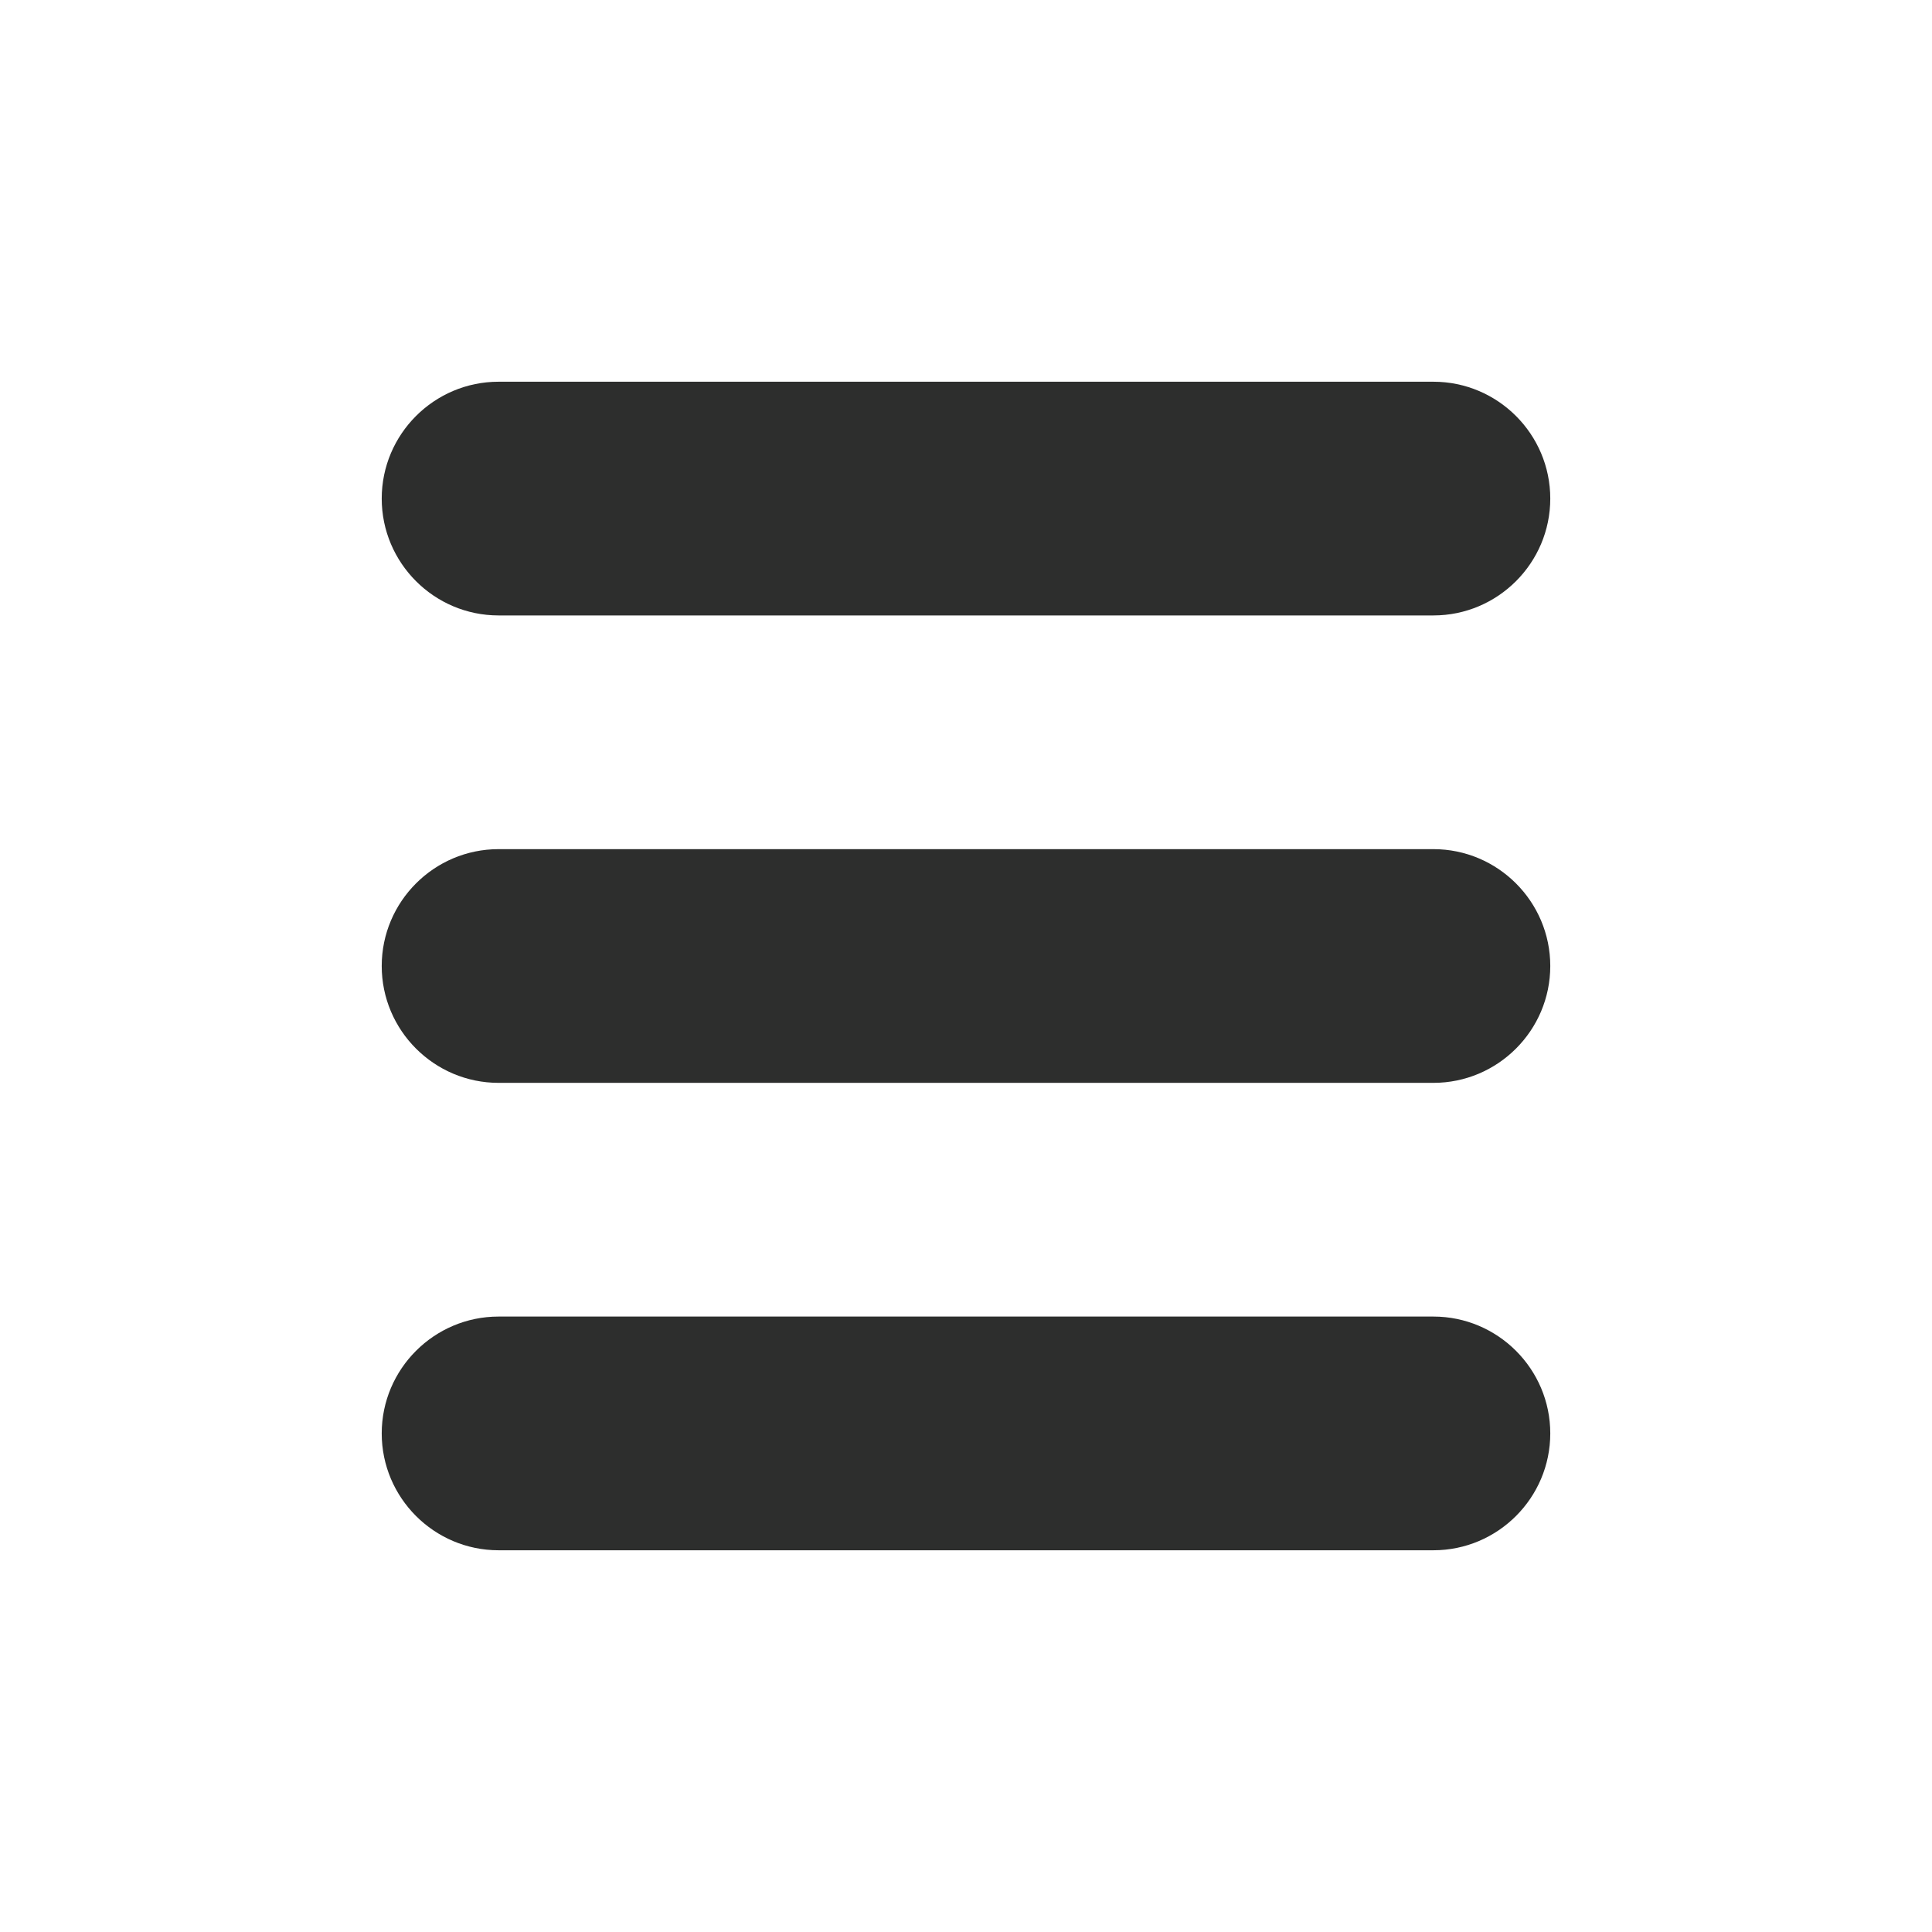
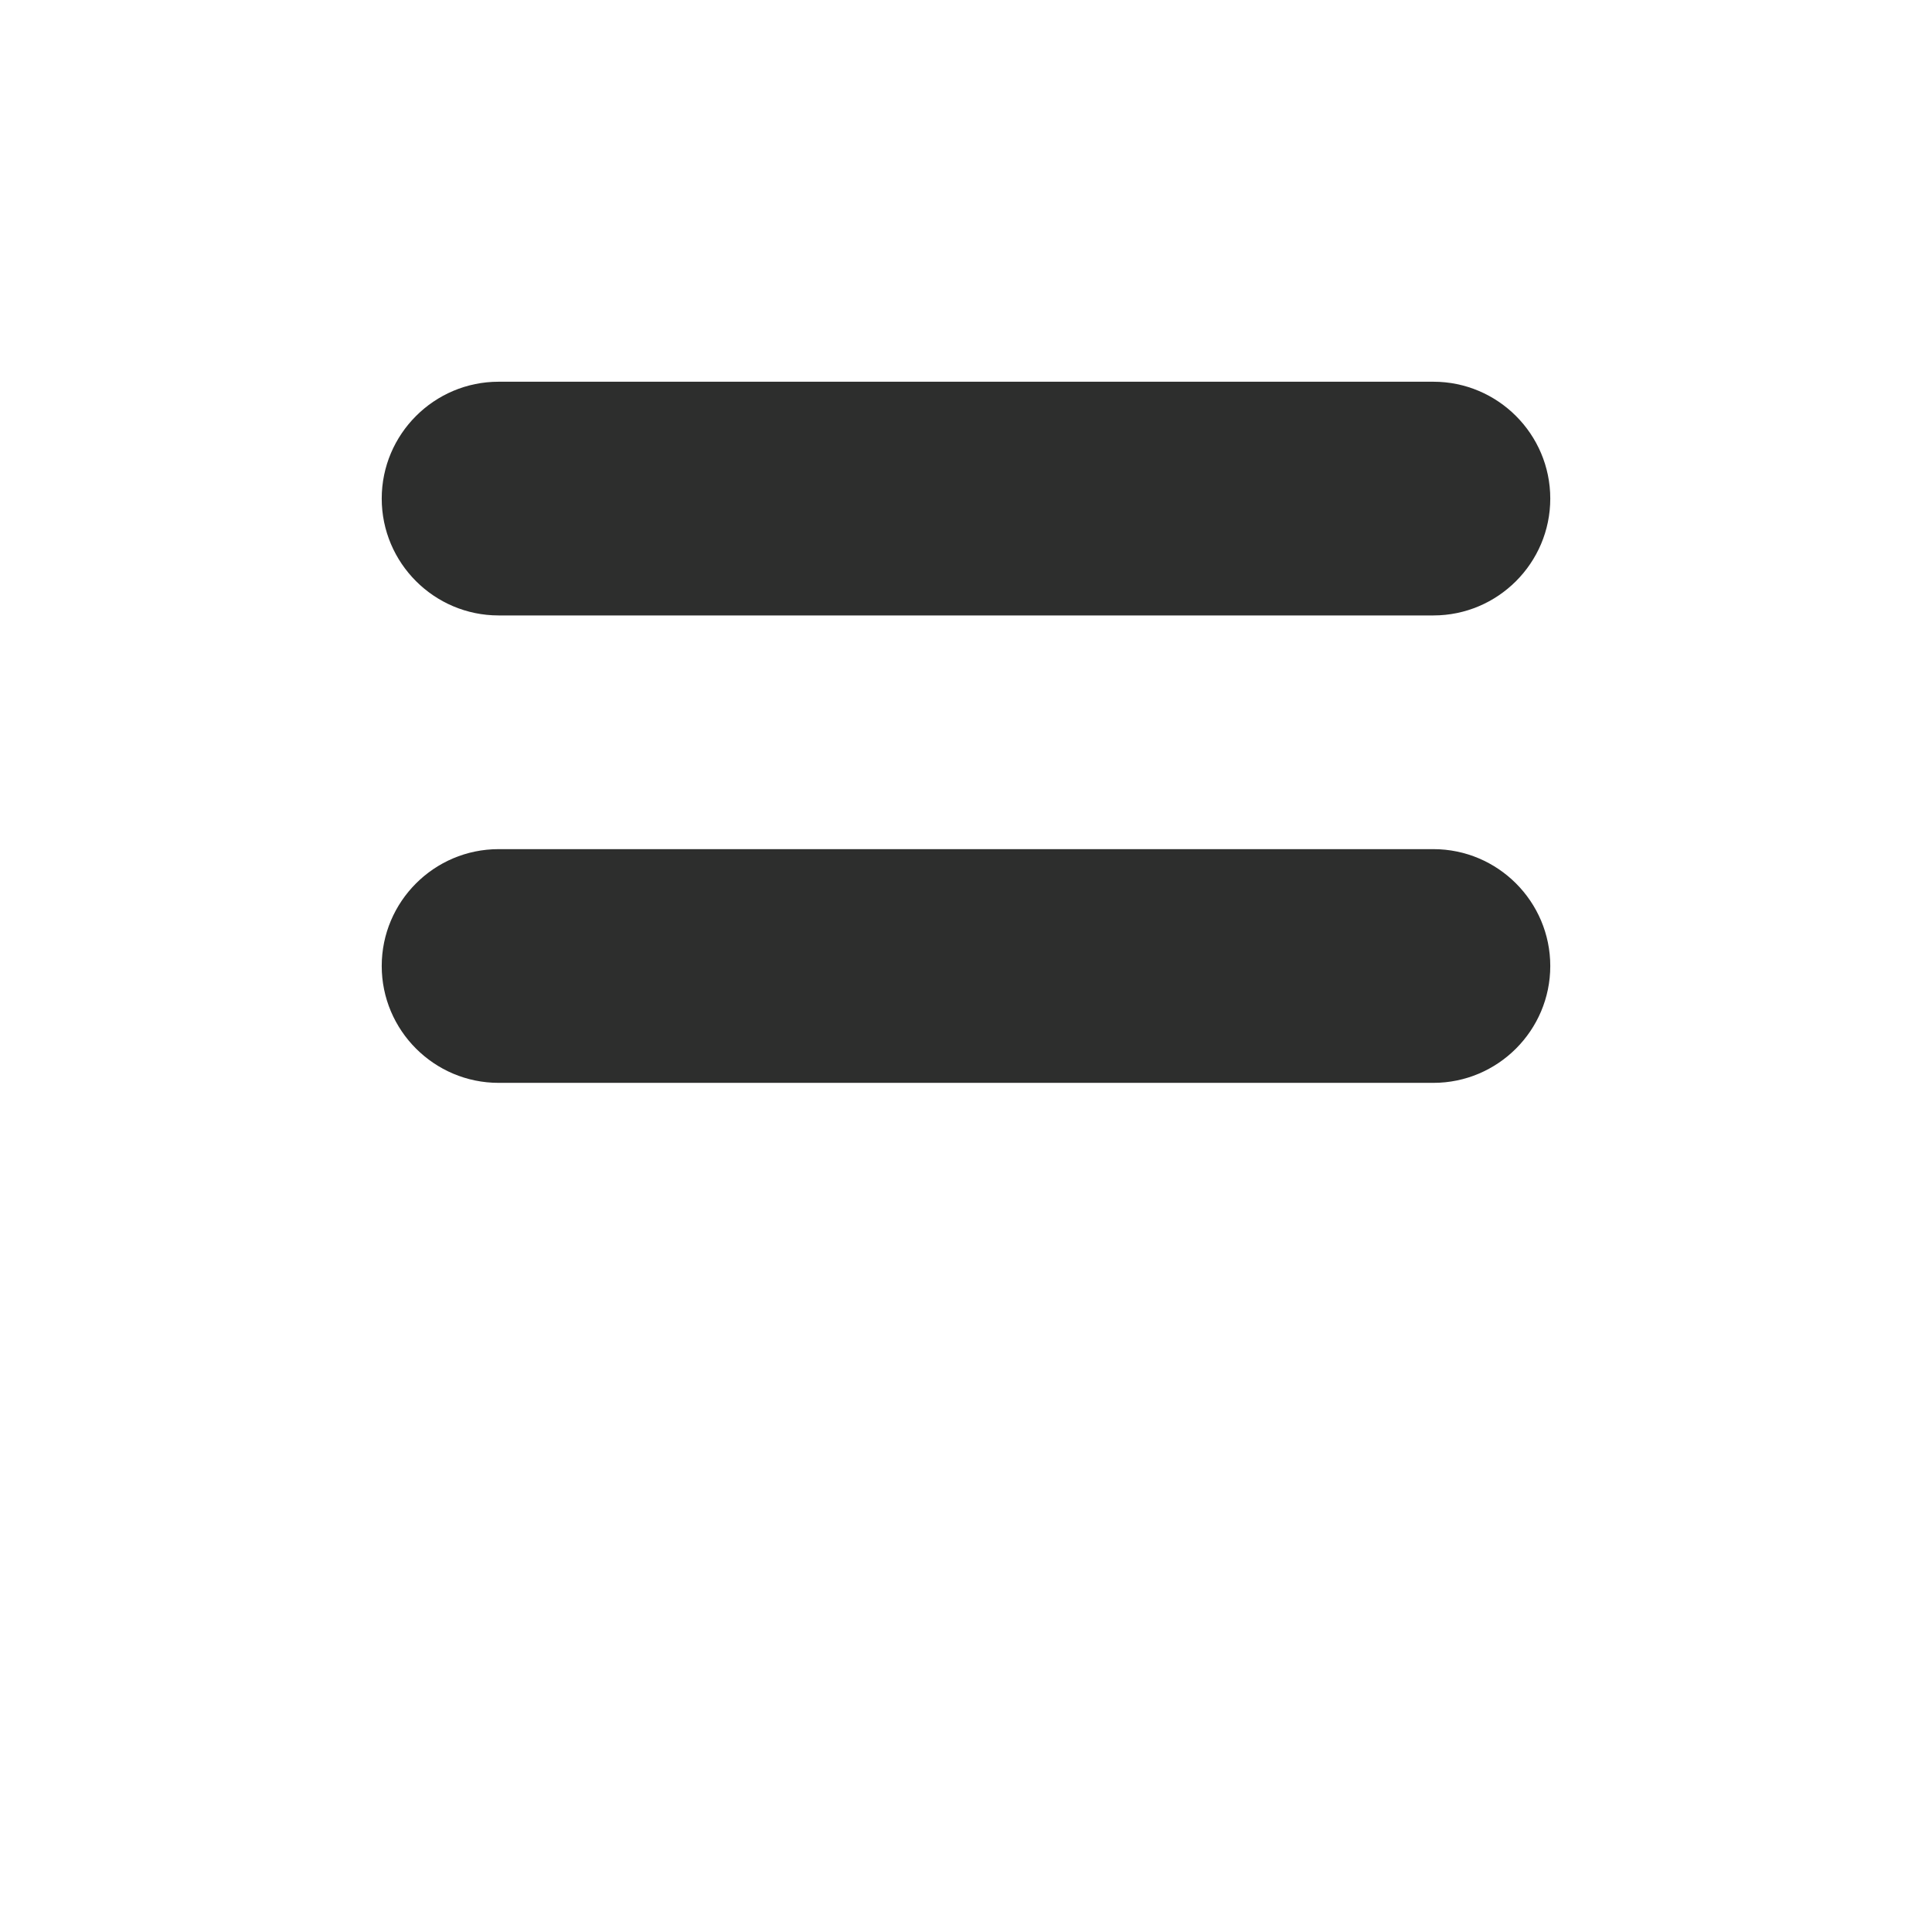
<svg xmlns="http://www.w3.org/2000/svg" id="Layer_1" x="0px" y="0px" viewBox="0 0 372 372" style="enable-background:new 0 0 372 372;" xml:space="preserve">
  <style type="text/css"> .st0{fill:#2D2E2D;} </style>
  <g>
    <path class="st0" d="M276,118.5H96c-12.4,0-22.5-10.1-22.5-22.5S83.6,73.5,96,73.5h180c12.4,0,22.5,10.1,22.5,22.5 S288.4,118.5,276,118.5z" />
    <path class="st0" d="M276,208.5H96c-12.4,0-22.5-10.1-22.5-22.5c0-12.4,10.1-22.5,22.5-22.5h180c12.4,0,22.5,10.1,22.5,22.5 C298.5,198.4,288.4,208.5,276,208.5z" />
-     <path class="st0" d="M276,298.5H96c-12.4,0-22.5-10.1-22.5-22.5s10.1-22.5,22.5-22.5h180c12.4,0,22.5,10.1,22.5,22.5 S288.4,298.5,276,298.5z" />
  </g>
</svg>